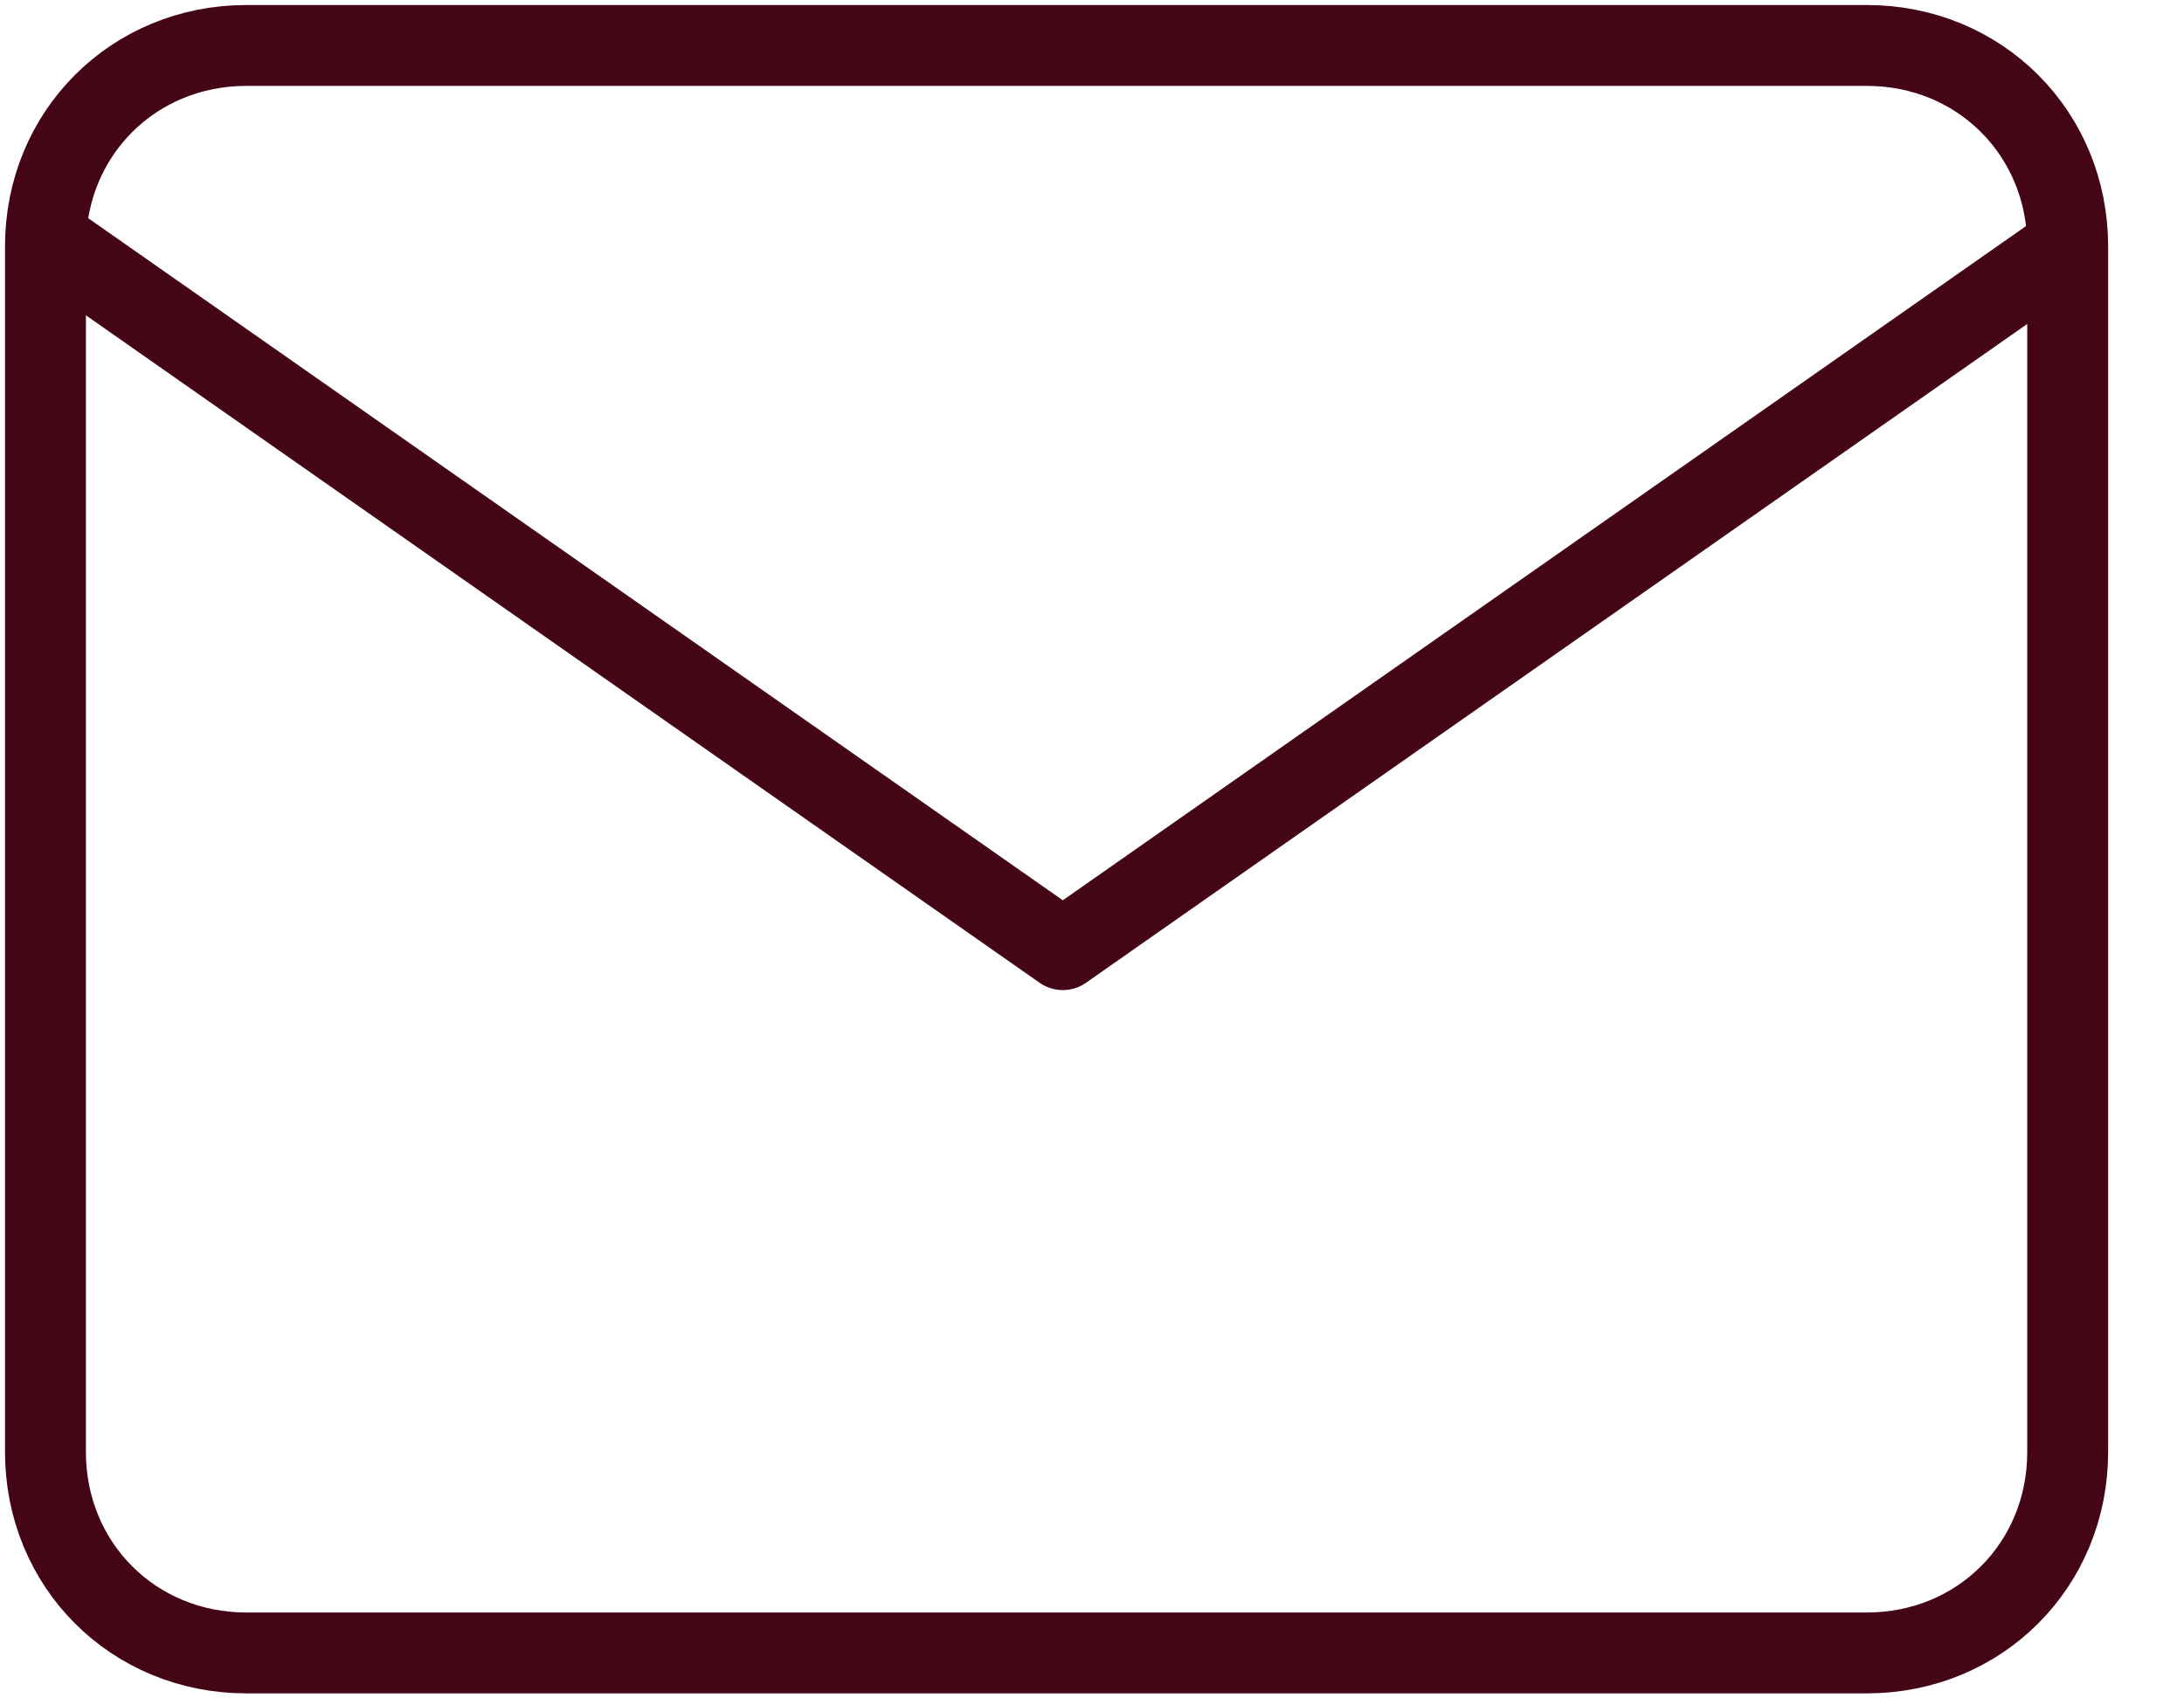
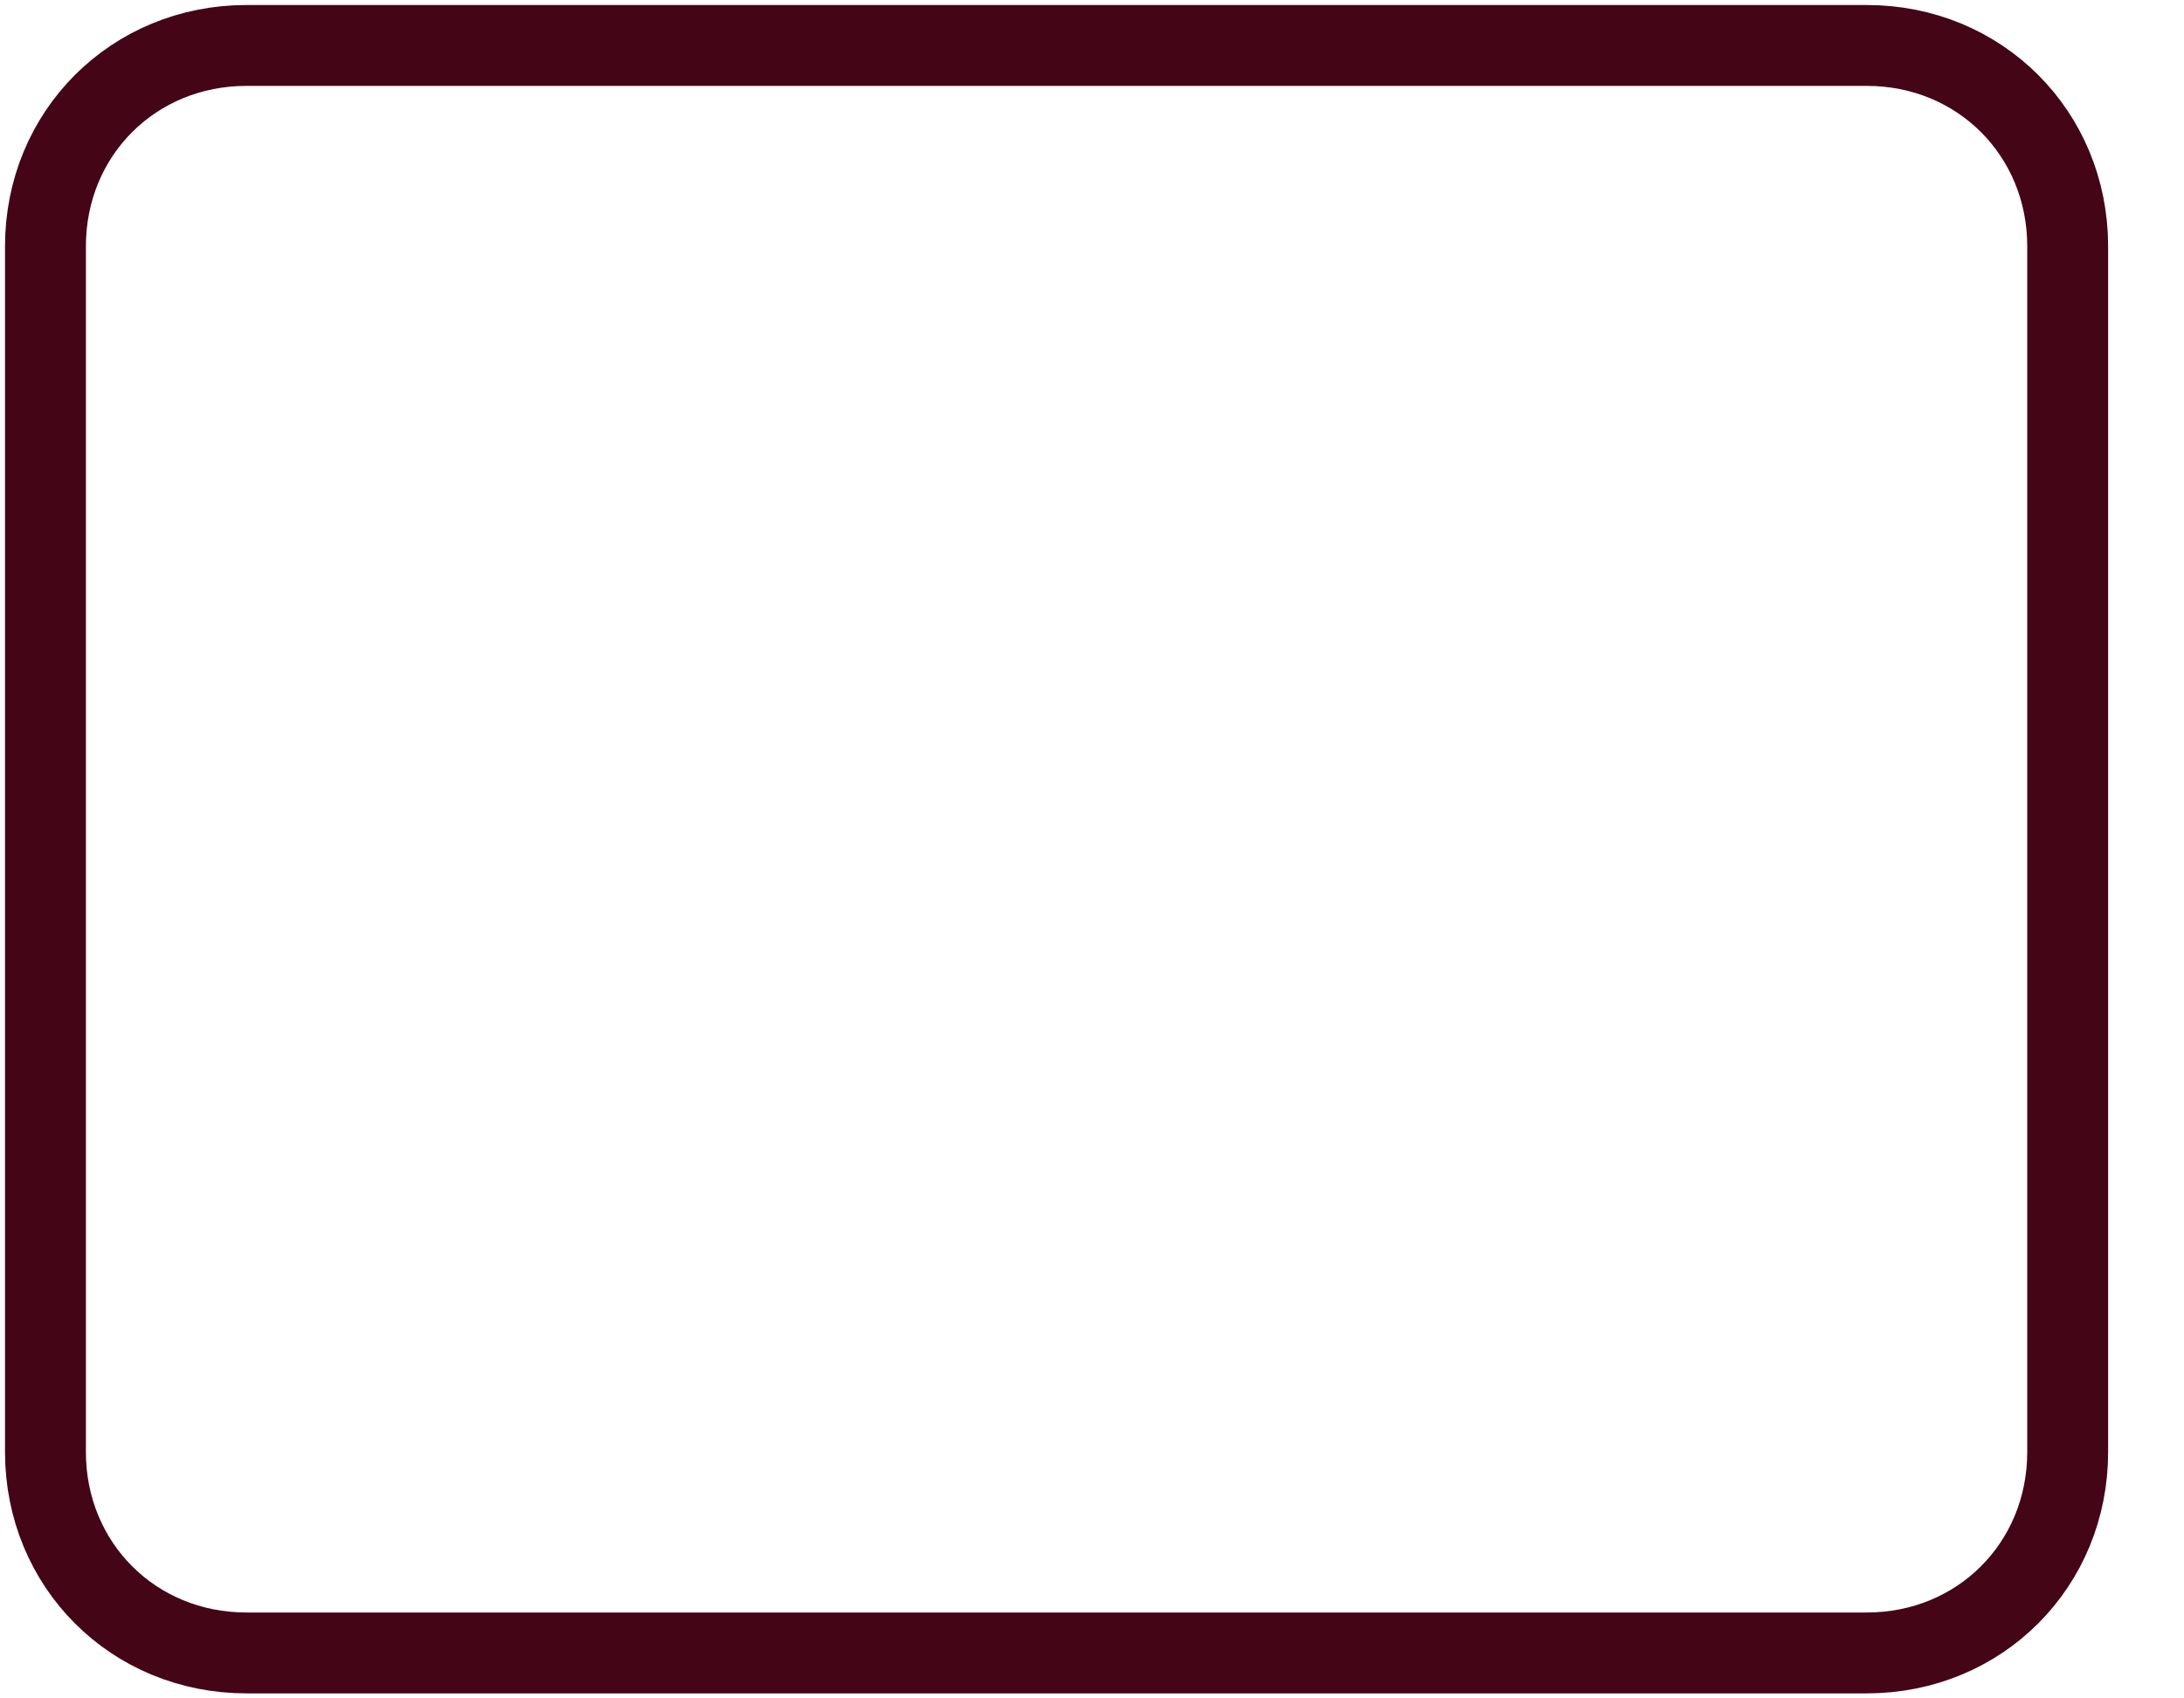
<svg xmlns="http://www.w3.org/2000/svg" width="27" height="21" viewBox="0 0 27 21" fill="none">
  <path d="M3.047 0.562L23.078 0.562C24.475 0.562 25.562 1.649 25.562 3.046L25.562 17.953C25.562 19.351 24.475 20.438 23.078 20.438L3.047 20.438C1.649 20.438 0.562 19.351 0.562 17.953L0.562 3.046C0.562 1.649 1.649 0.562 3.047 0.562Z" stroke="#440516" stroke-linecap="round" stroke-linejoin="round" />
-   <path d="M25.561 3.046L13.139 11.742L0.716 3.046" stroke="#440516" stroke-linecap="round" stroke-linejoin="round" />
</svg>